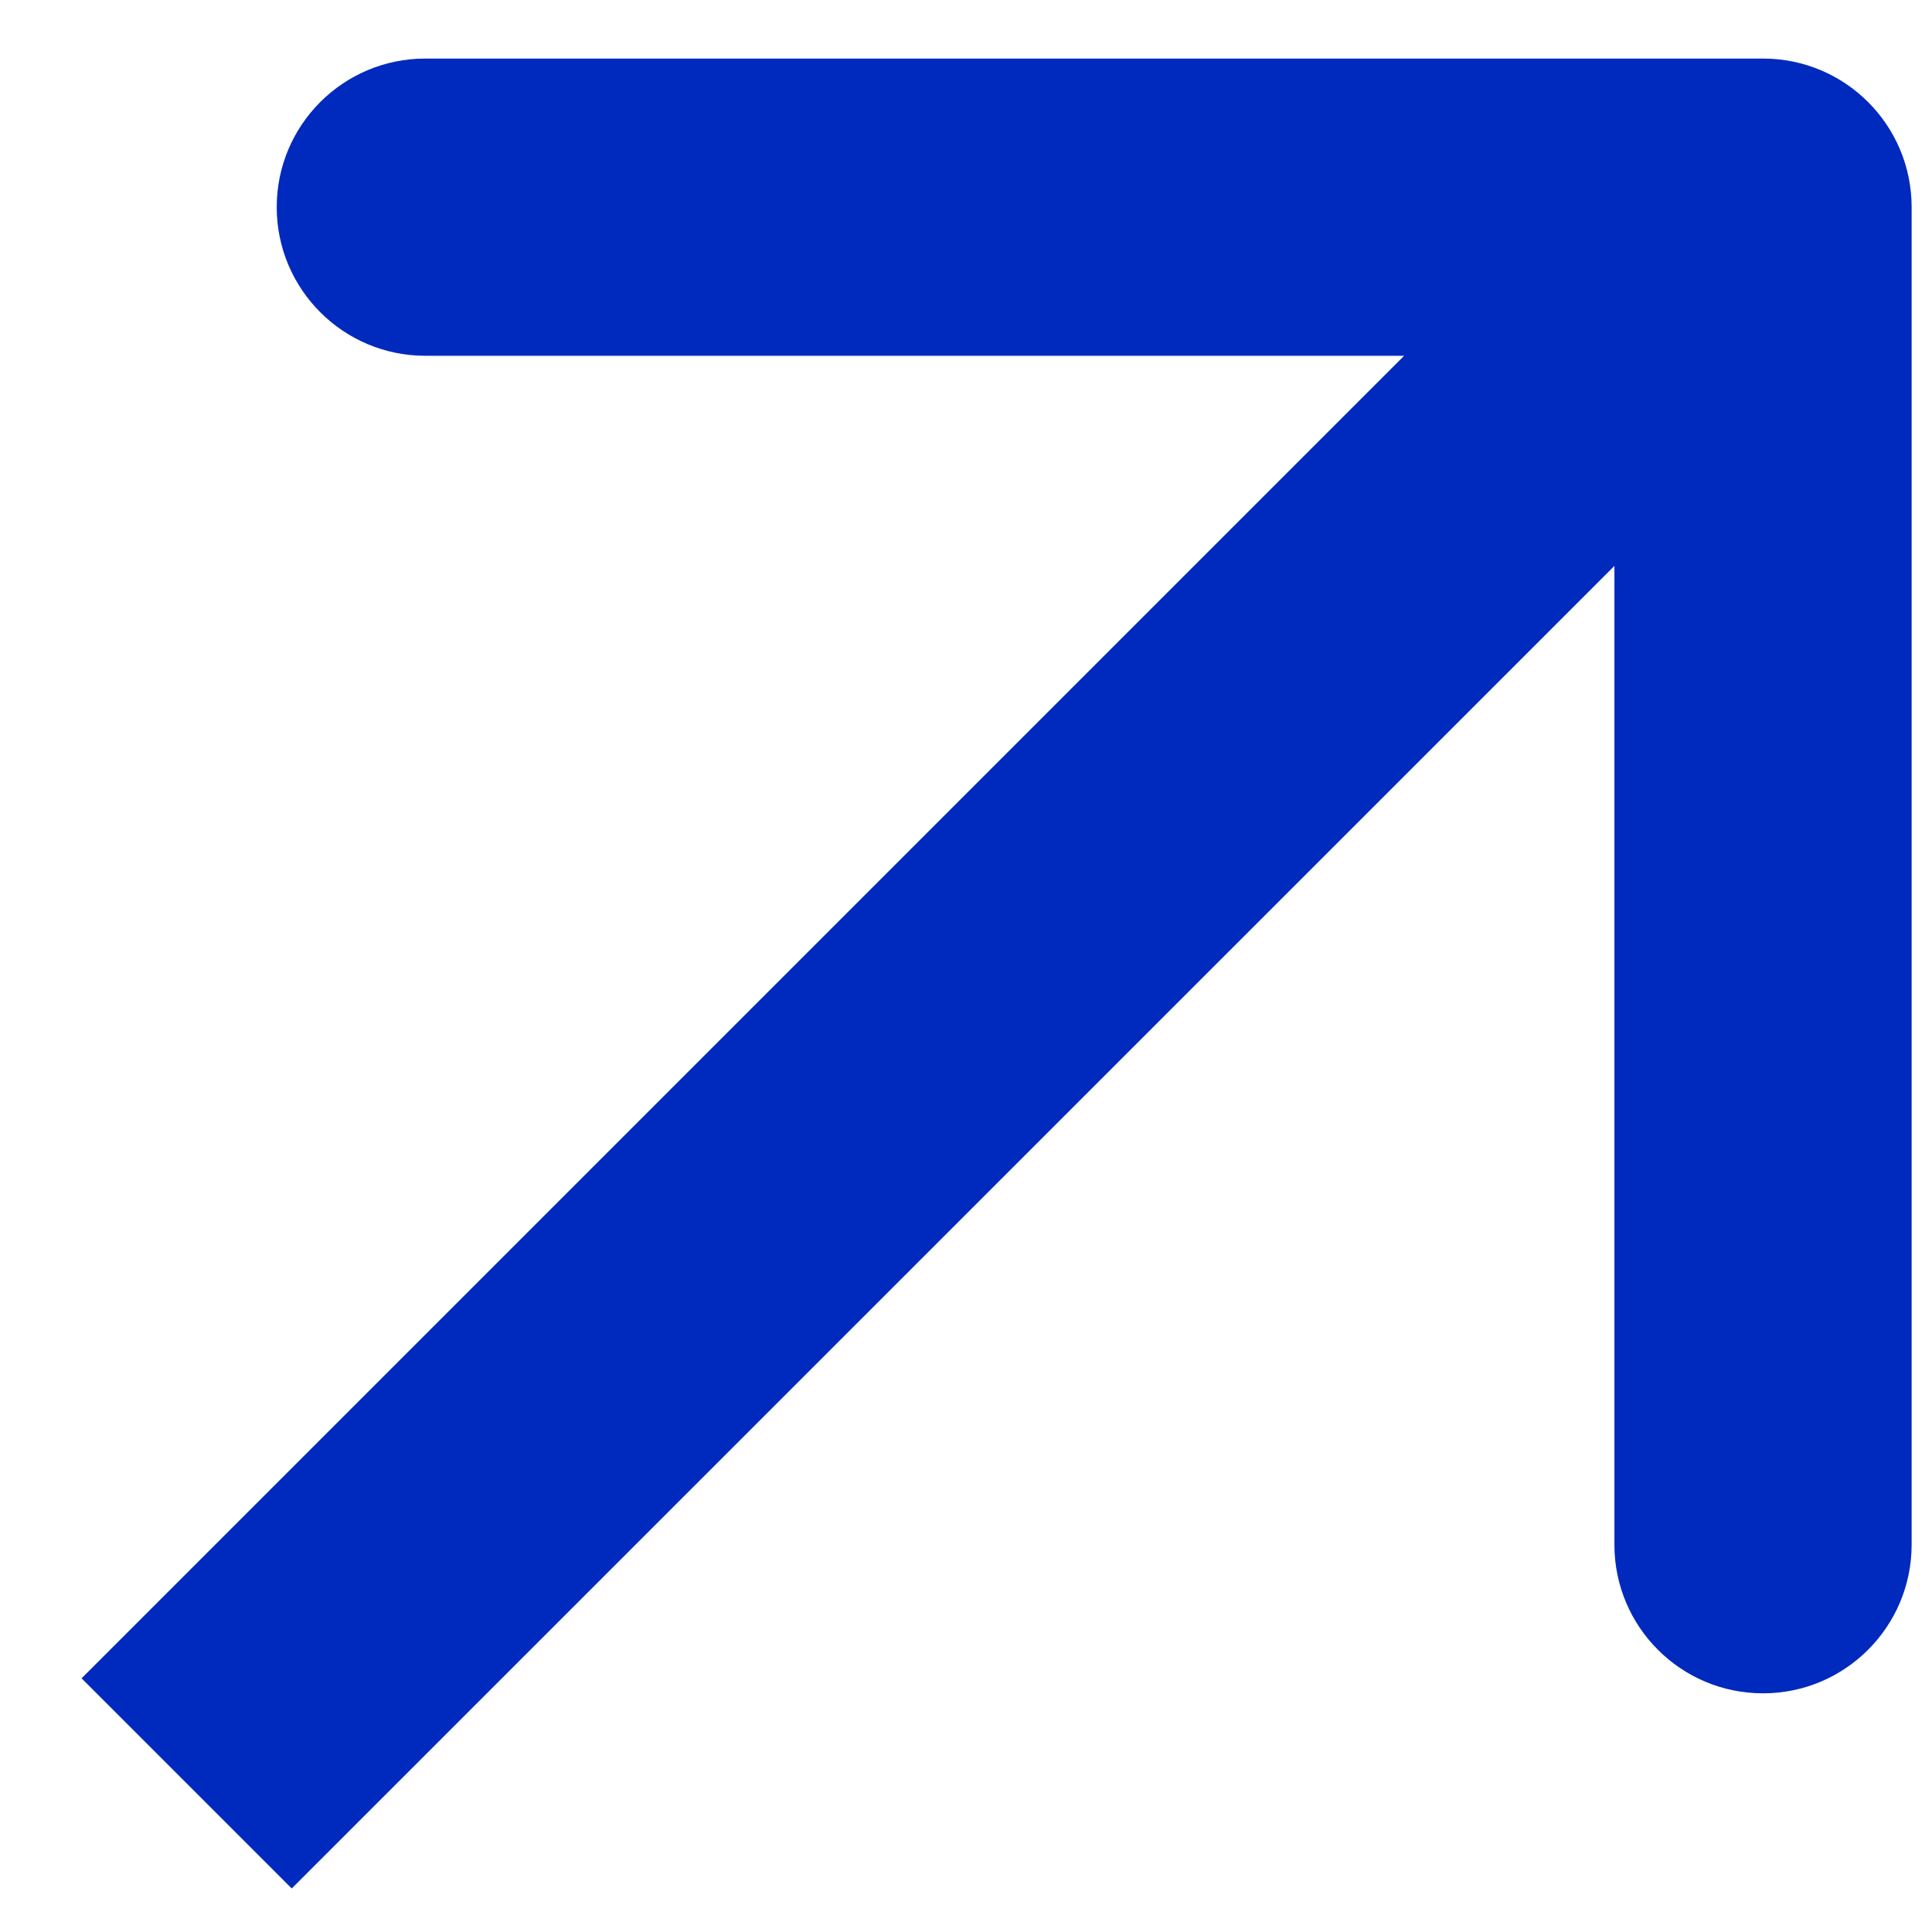
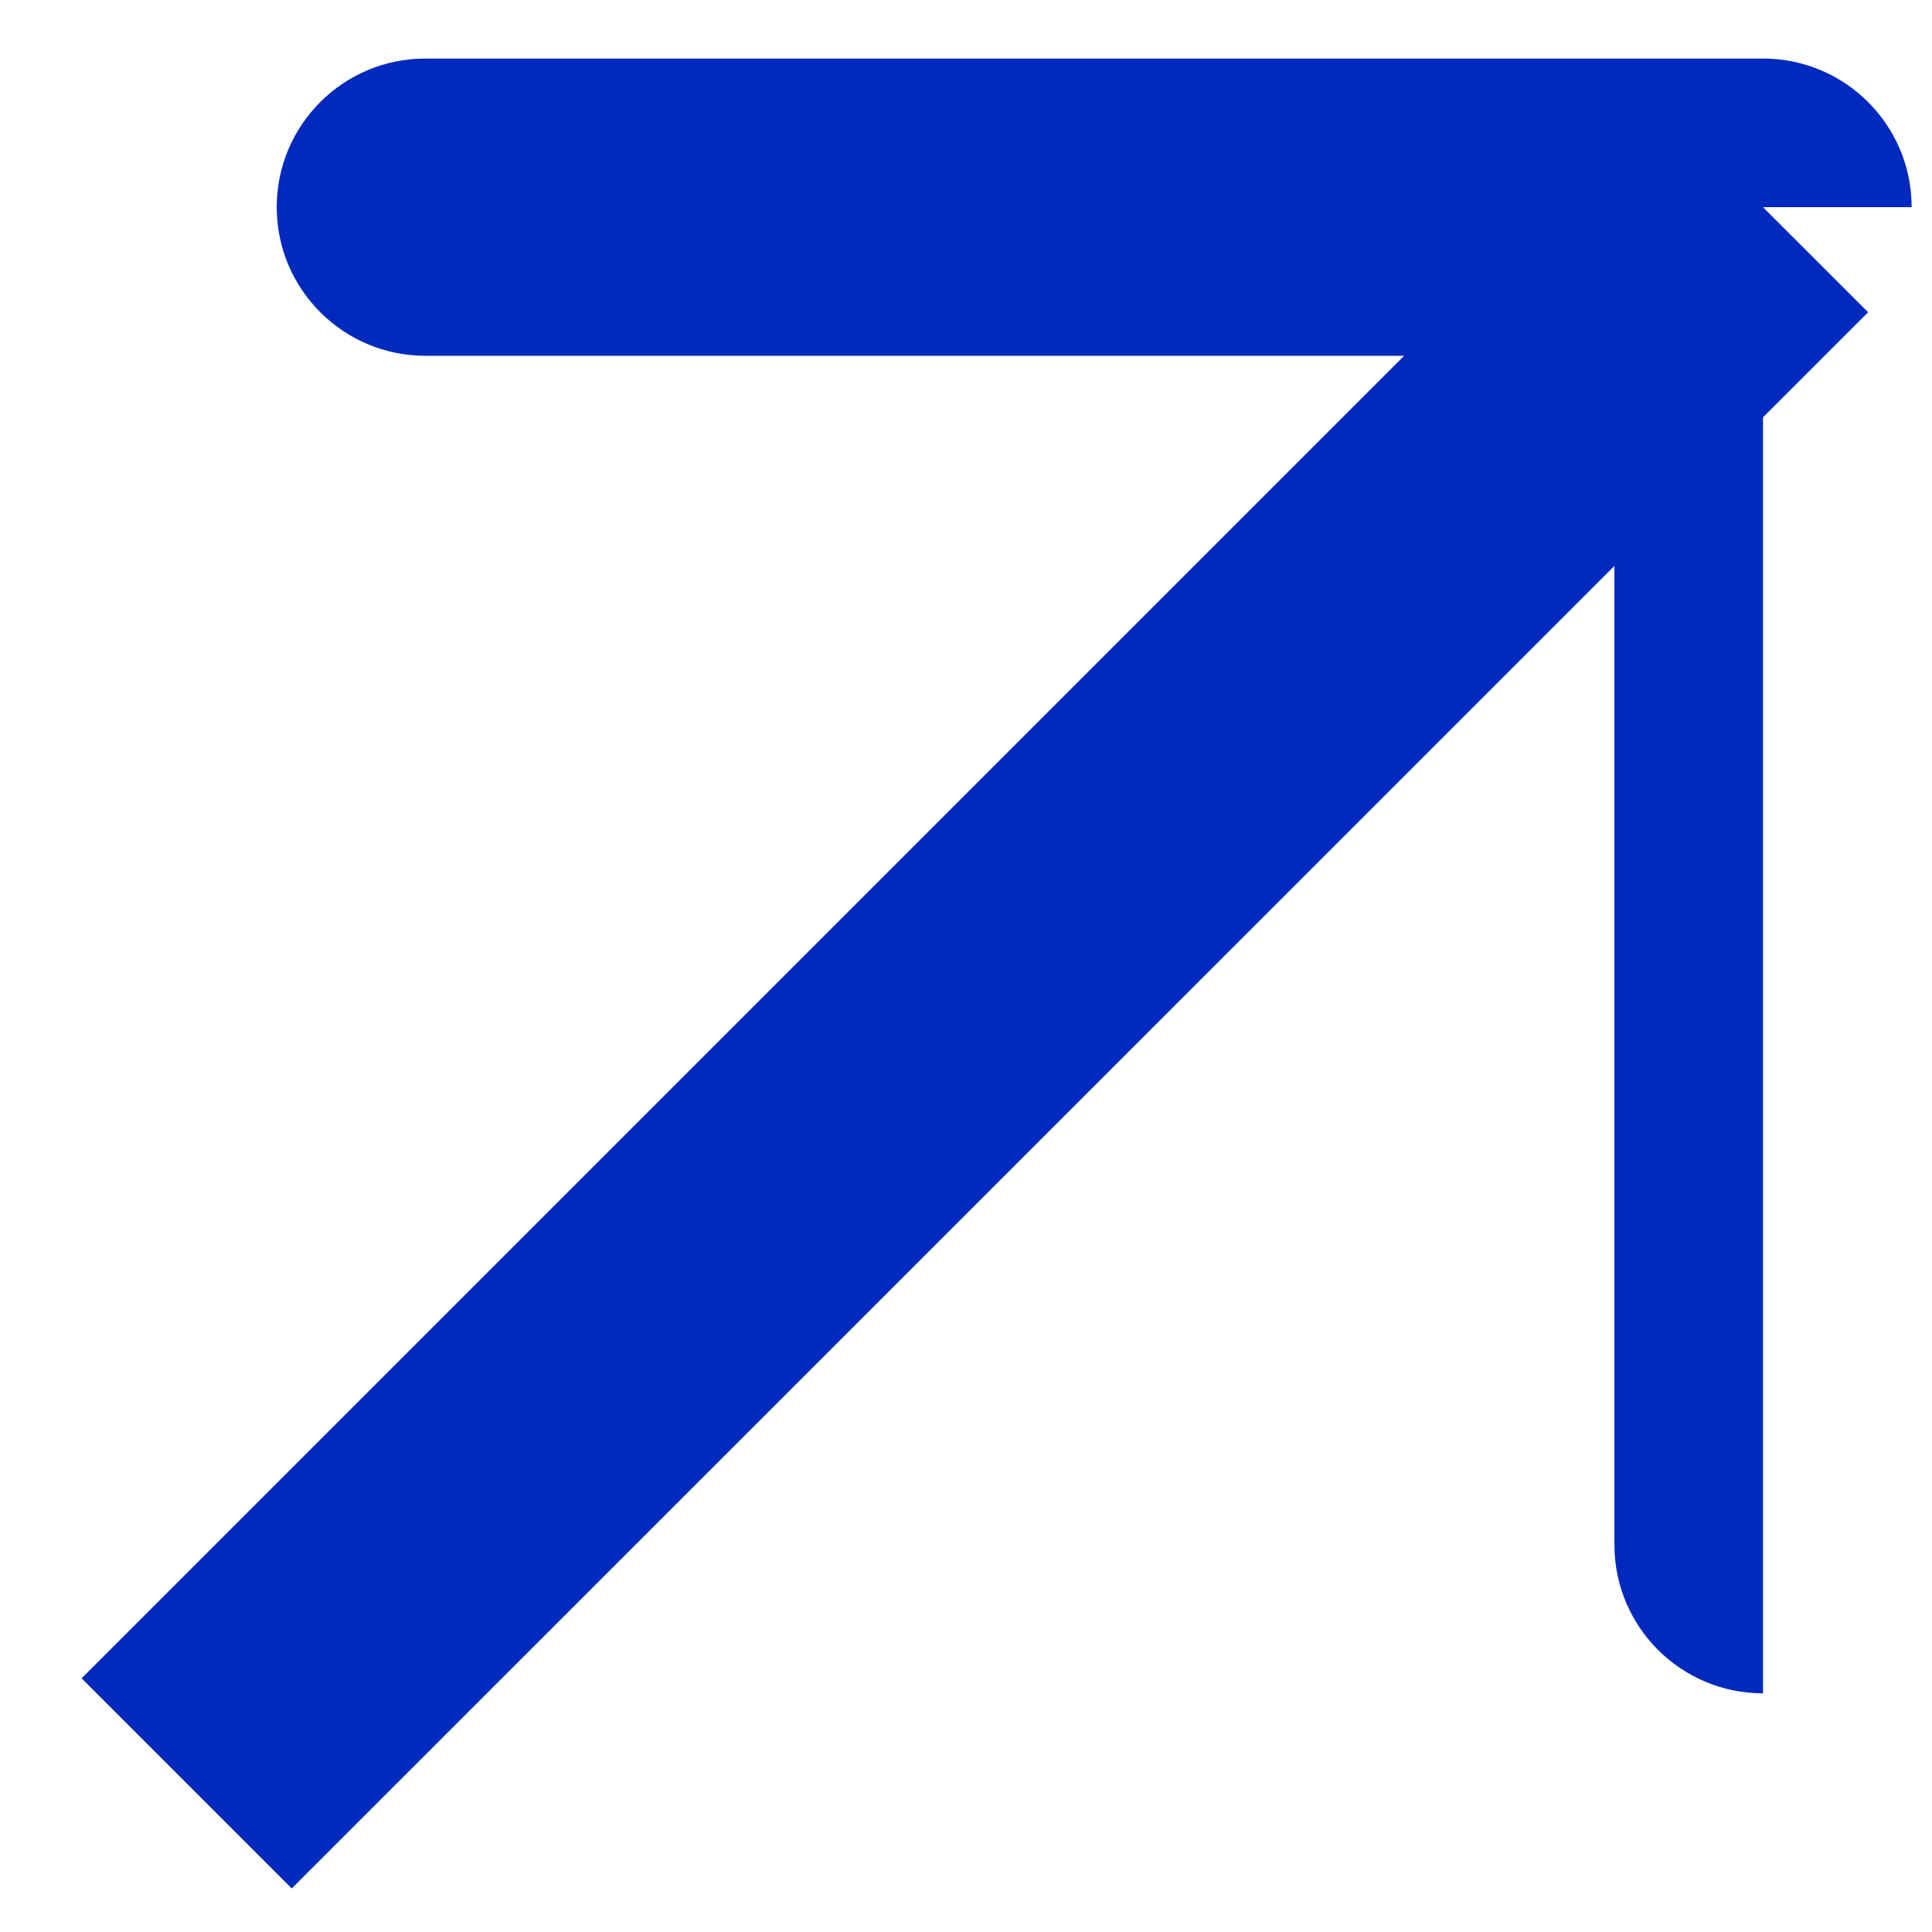
<svg xmlns="http://www.w3.org/2000/svg" width="13" height="13" viewBox="0 0 13 13" fill="none">
-   <path d="M12.863 1.394C12.863 0.841 12.415 0.394 11.863 0.394H2.862C2.31 0.394 1.862 0.841 1.862 1.394C1.862 1.946 2.31 2.394 2.862 2.394H10.863V10.394C10.863 10.946 11.31 11.394 11.863 11.394C12.415 11.394 12.863 10.946 12.863 10.394V1.394ZM1.963 12.707L12.57 2.101L11.155 0.687L0.549 11.293L1.963 12.707Z" fill="#002ABE" />
+   <path d="M12.863 1.394C12.863 0.841 12.415 0.394 11.863 0.394H2.862C2.31 0.394 1.862 0.841 1.862 1.394C1.862 1.946 2.31 2.394 2.862 2.394H10.863V10.394C10.863 10.946 11.31 11.394 11.863 11.394V1.394ZM1.963 12.707L12.57 2.101L11.155 0.687L0.549 11.293L1.963 12.707Z" fill="#002ABE" />
</svg>